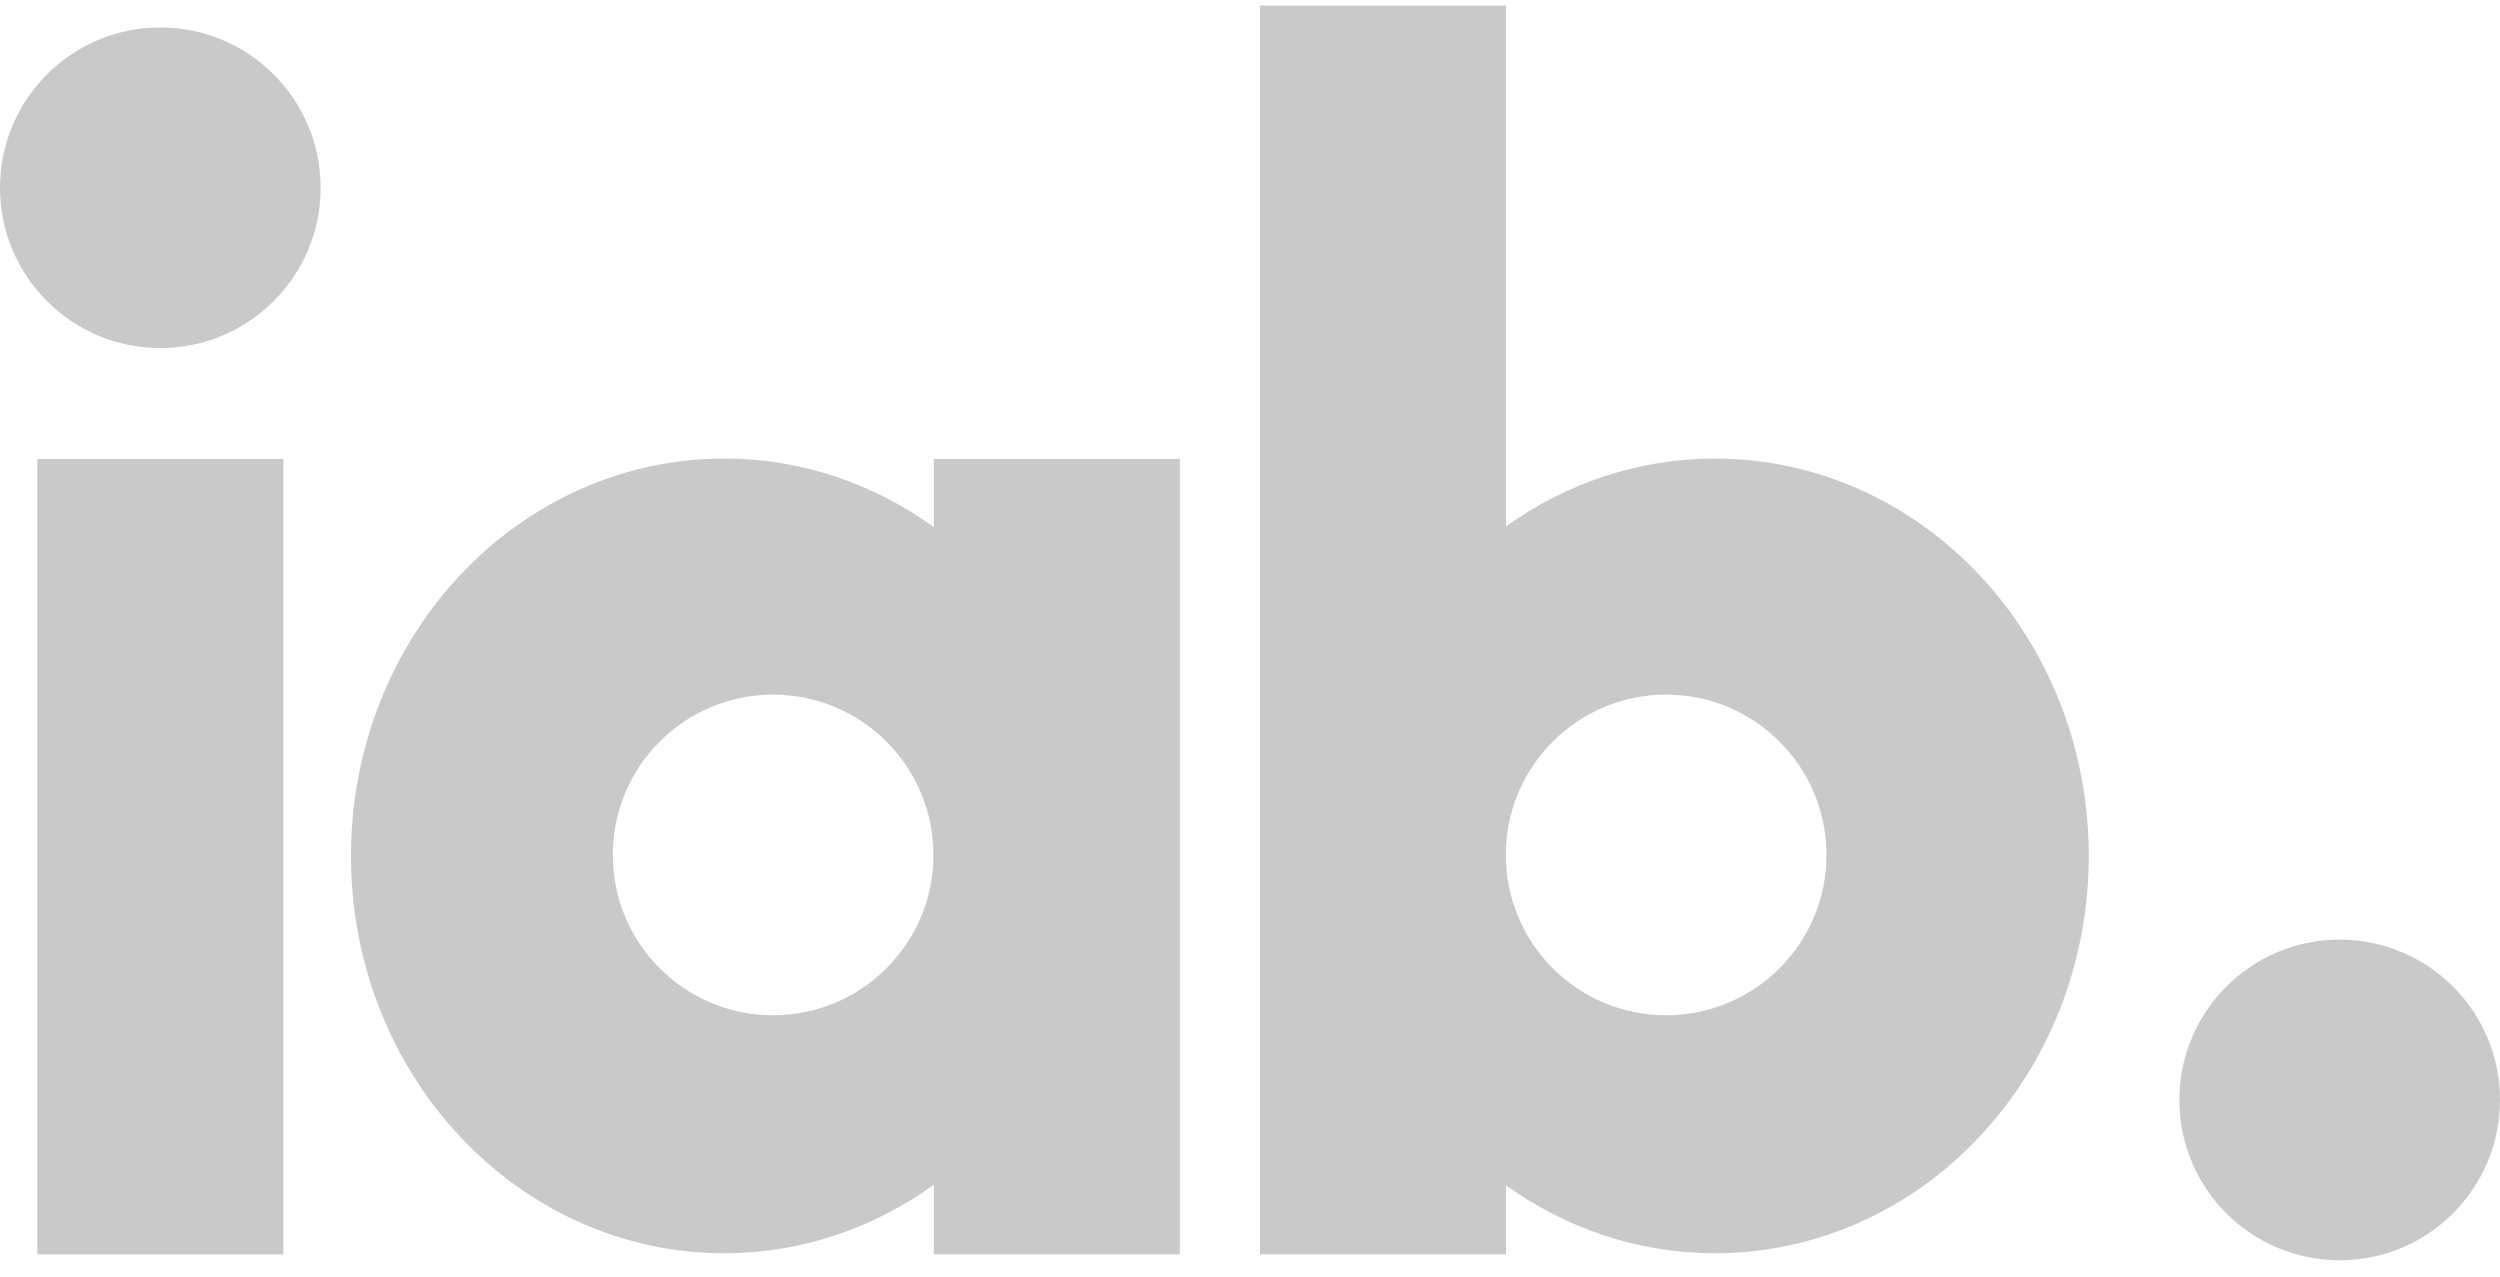
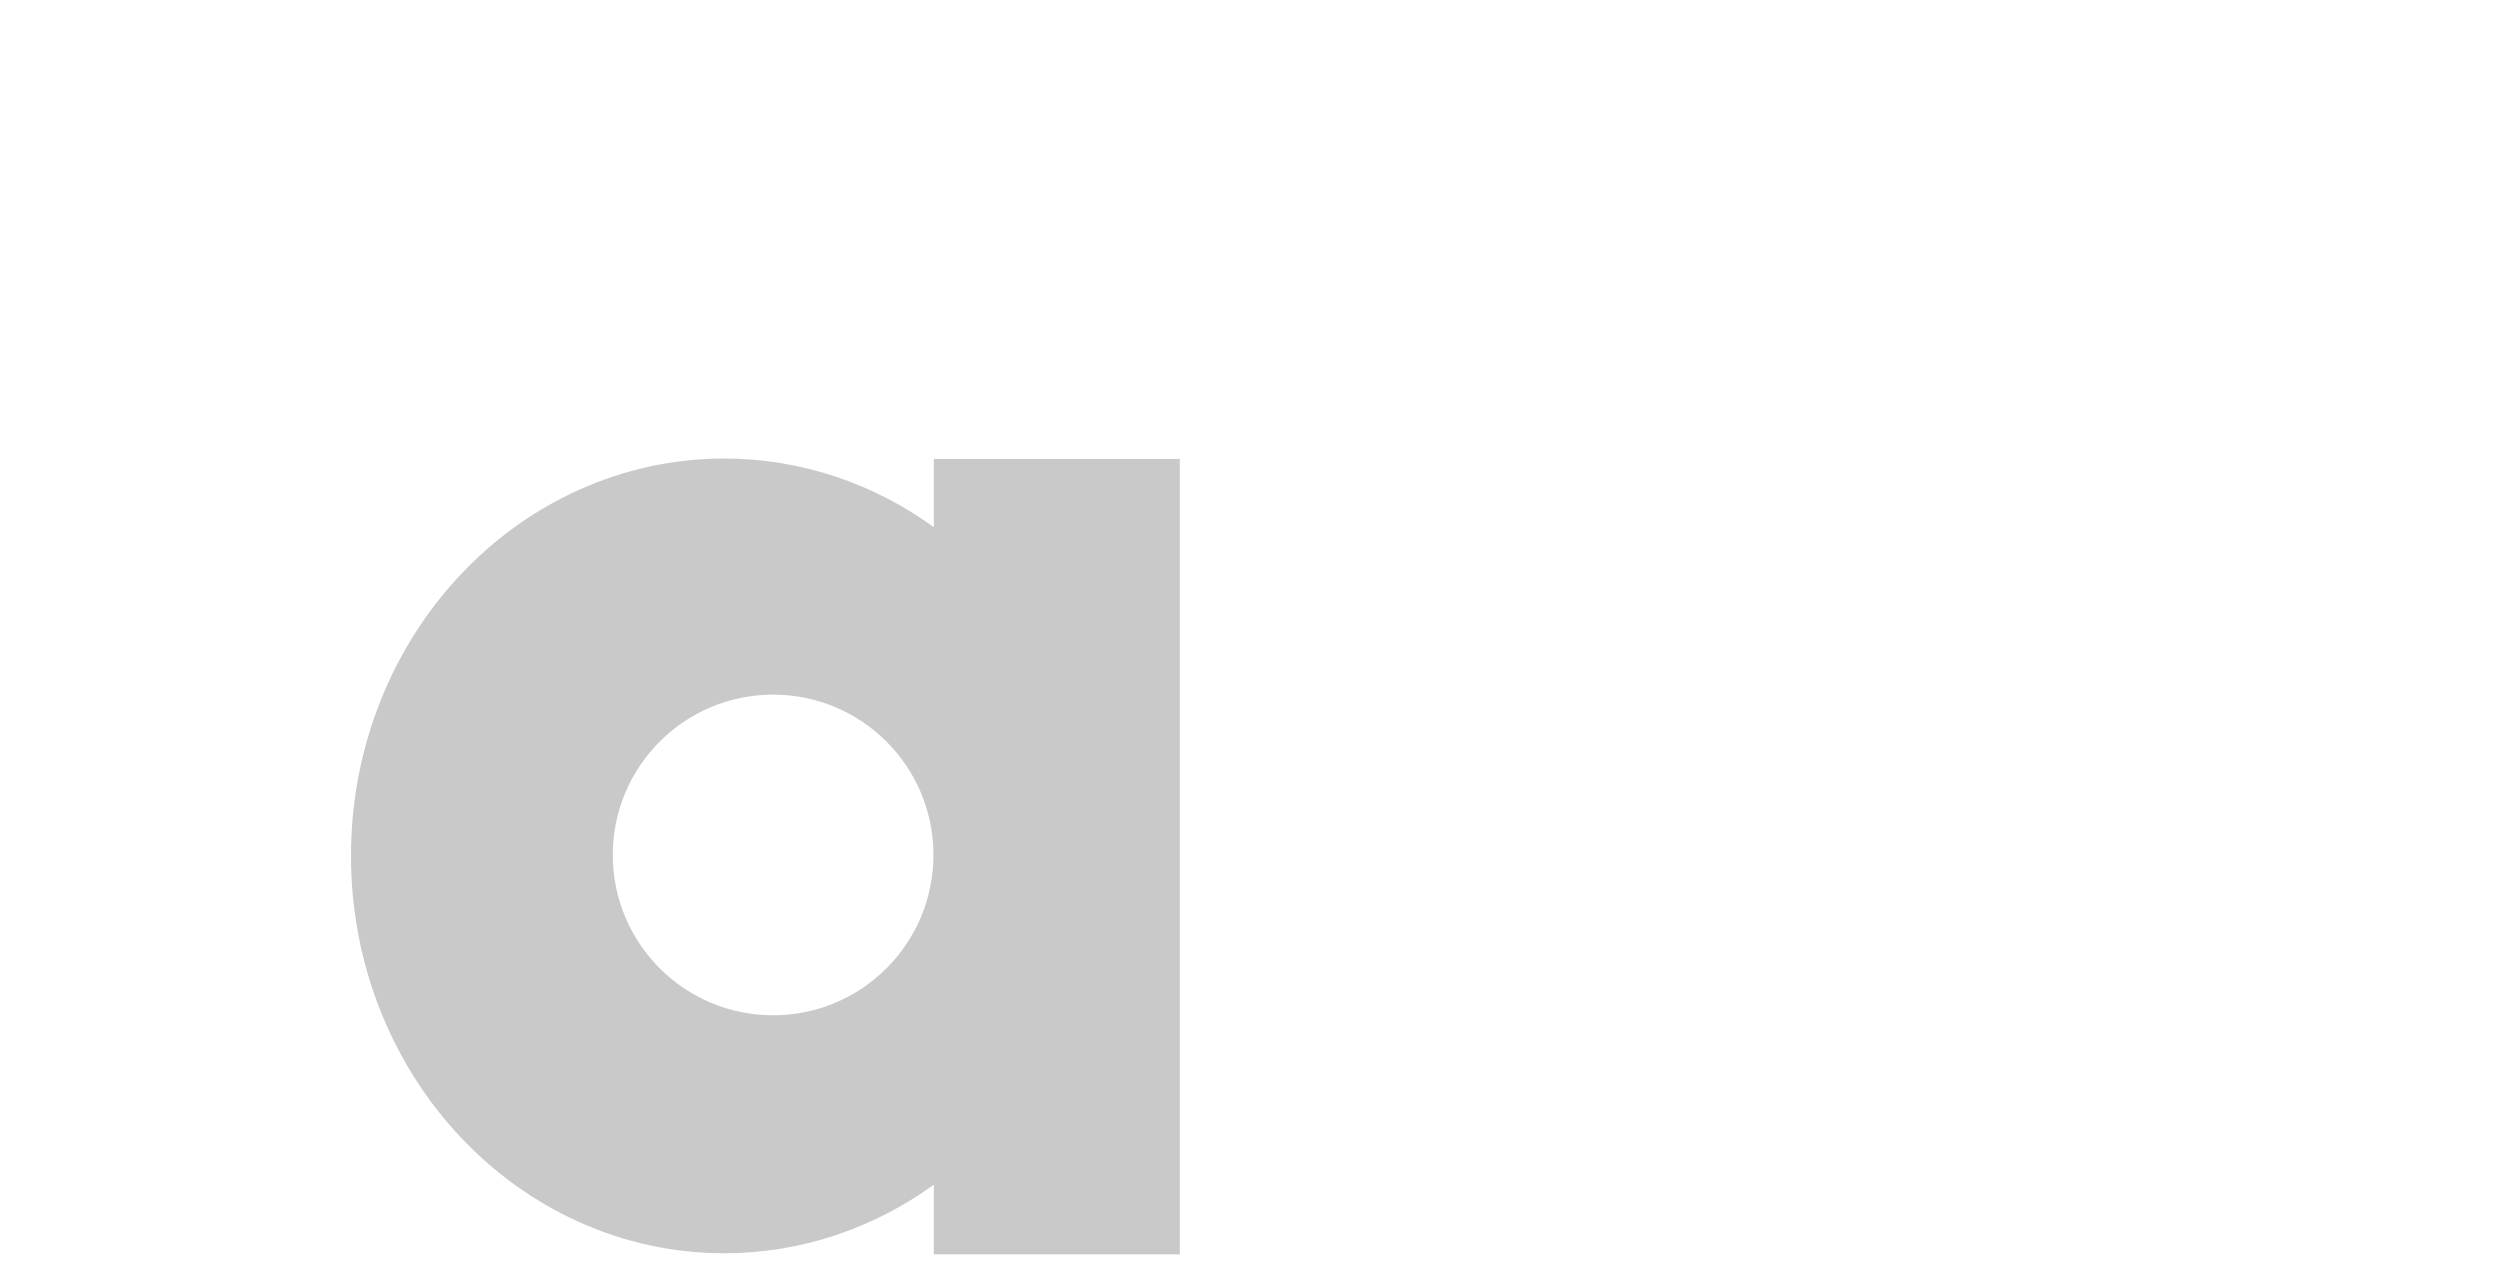
<svg xmlns="http://www.w3.org/2000/svg" width="94px" height="48px" viewBox="0 0 94 48" version="1.1">
  <title>iab-seeklogo.com</title>
  <desc>Created with Sketch.</desc>
  <defs />
  <g id="Final" stroke="none" stroke-width="1" fill="none" fill-rule="evenodd" opacity="0.75">
    <g id="About-Us" transform="translate(-279, -2112)" fill="#888888">
      <g id="Group-2" transform="translate(140, 1897)">
        <g id="IAB" transform="translate(0, 215)" opacity="0.6">
          <g id="iab-seeklogo.com" transform="translate(139, 0)">
-             <path d="M87.972,35.33 C84.642,35.33 81.944,38.029 81.944,41.358 C81.944,44.687 84.642,47.386 87.972,47.386 C91.301,47.386 94,44.687 94,41.358 C94,38.029 91.301,35.33 87.972,35.33" id="Fill-1" />
-             <path d="M6.028,1.032 C2.699,1.032 0,3.731 0,7.06 C0,10.389 2.699,13.087 6.028,13.087 C9.357,13.087 12.056,10.389 12.056,7.06 C12.056,3.731 9.357,1.032 6.028,1.032" id="Fill-2" />
-             <polygon id="Fill-3" points="1.403 47.164 10.653 47.164 10.653 17.256 1.403 17.256" />
-             <path d="M74.423,21.618 C71.893,18.922 68.352,17.24 64.483,17.242 C61.584,17.24 58.87,18.186 56.626,19.794 L56.626,0.208 L47.376,0.208 L47.376,47.164 L56.626,47.164 L56.626,44.569 C58.868,46.177 61.579,47.123 64.477,47.123 L64.483,47.123 C68.352,47.124 71.893,45.442 74.423,42.746 C76.959,40.057 78.541,36.294 78.539,32.182 C78.541,28.071 76.959,24.306 74.423,21.618 M62.645,38.174 C59.317,38.174 56.619,35.474 56.619,32.145 C56.619,28.816 59.317,26.118 62.645,26.118 C65.975,26.118 68.675,28.816 68.675,32.145 C68.675,35.474 65.975,38.174 62.645,38.174" id="Fill-4" />
            <path d="M35.111,17.256 L35.111,19.819 C32.864,18.195 30.141,17.24 27.232,17.241 C23.369,17.24 19.834,18.922 17.308,21.618 C14.773,24.306 13.195,28.07 13.197,32.182 C13.195,36.294 14.773,40.057 17.308,42.746 C19.834,45.443 23.369,47.125 27.232,47.123 L27.24,47.123 C30.145,47.123 32.867,46.168 35.111,44.546 L35.111,47.164 L44.361,47.164 L44.361,17.256 L35.111,17.256 Z M29.068,38.174 C25.739,38.174 23.041,35.475 23.041,32.145 C23.041,28.816 25.739,26.118 29.068,26.118 C32.398,26.118 35.097,28.816 35.097,32.145 C35.097,35.475 32.398,38.174 29.068,38.174 Z" id="Fill-5" />
          </g>
        </g>
      </g>
    </g>
  </g>
</svg>